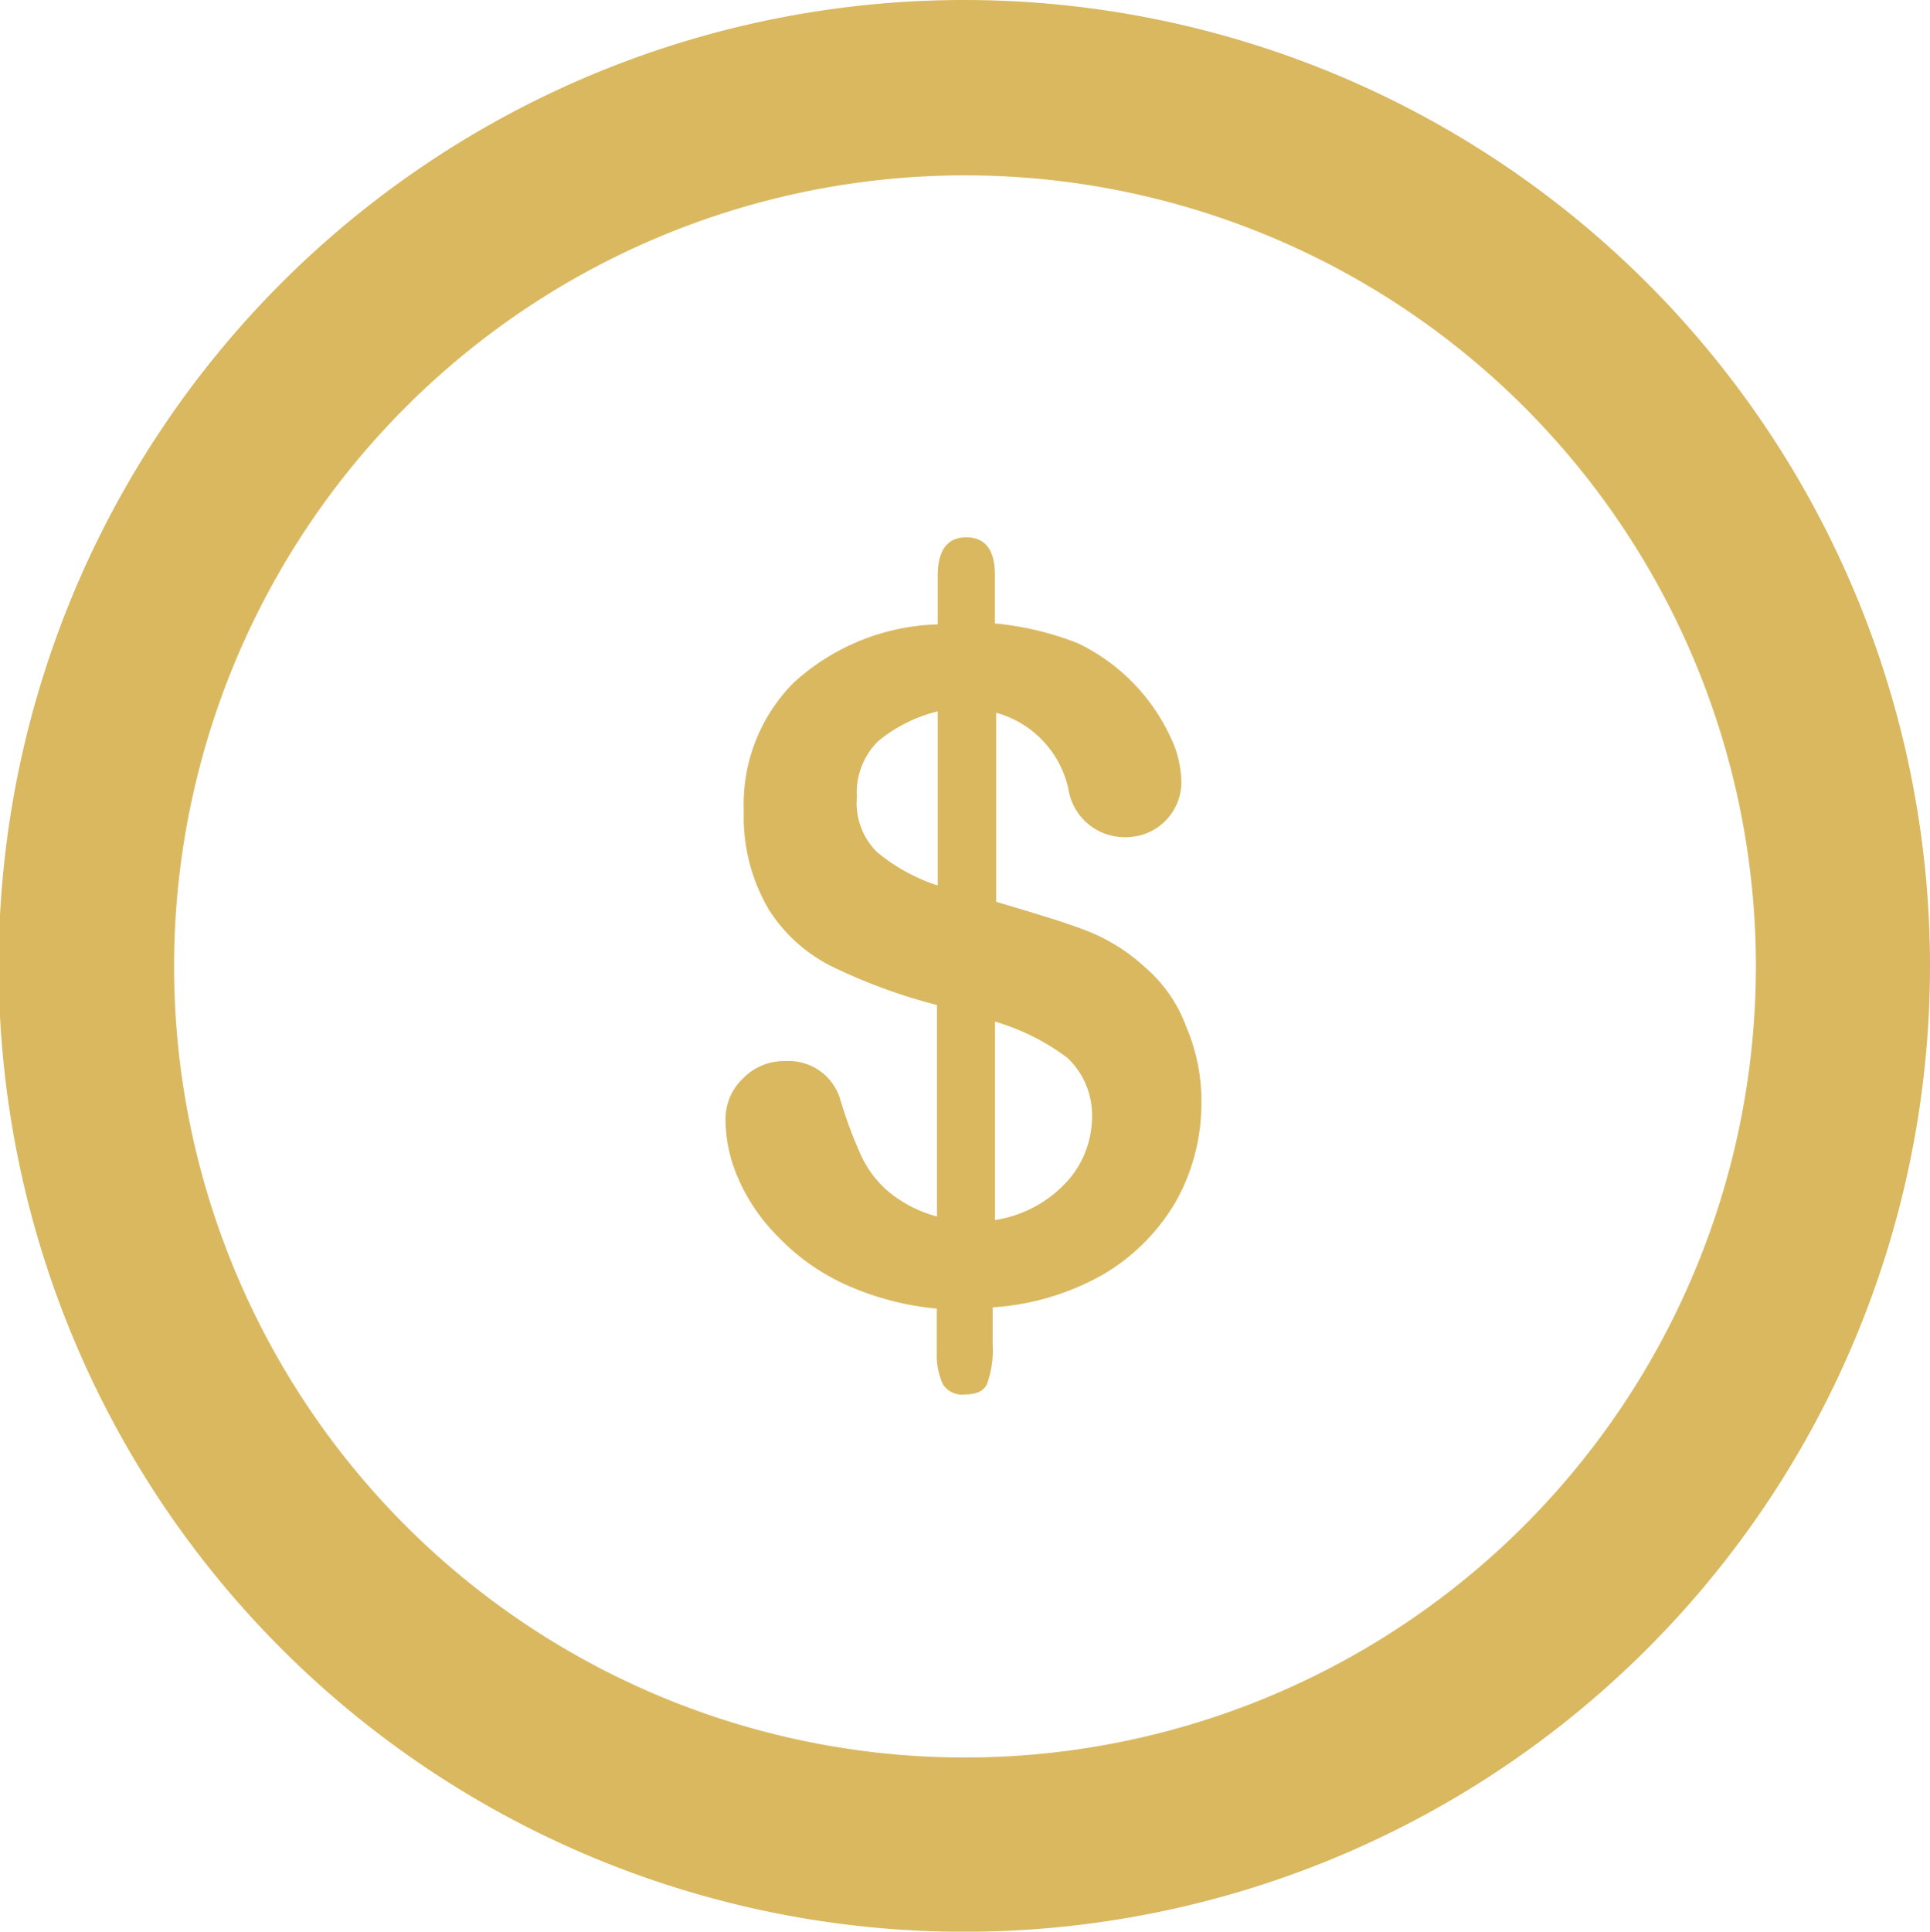
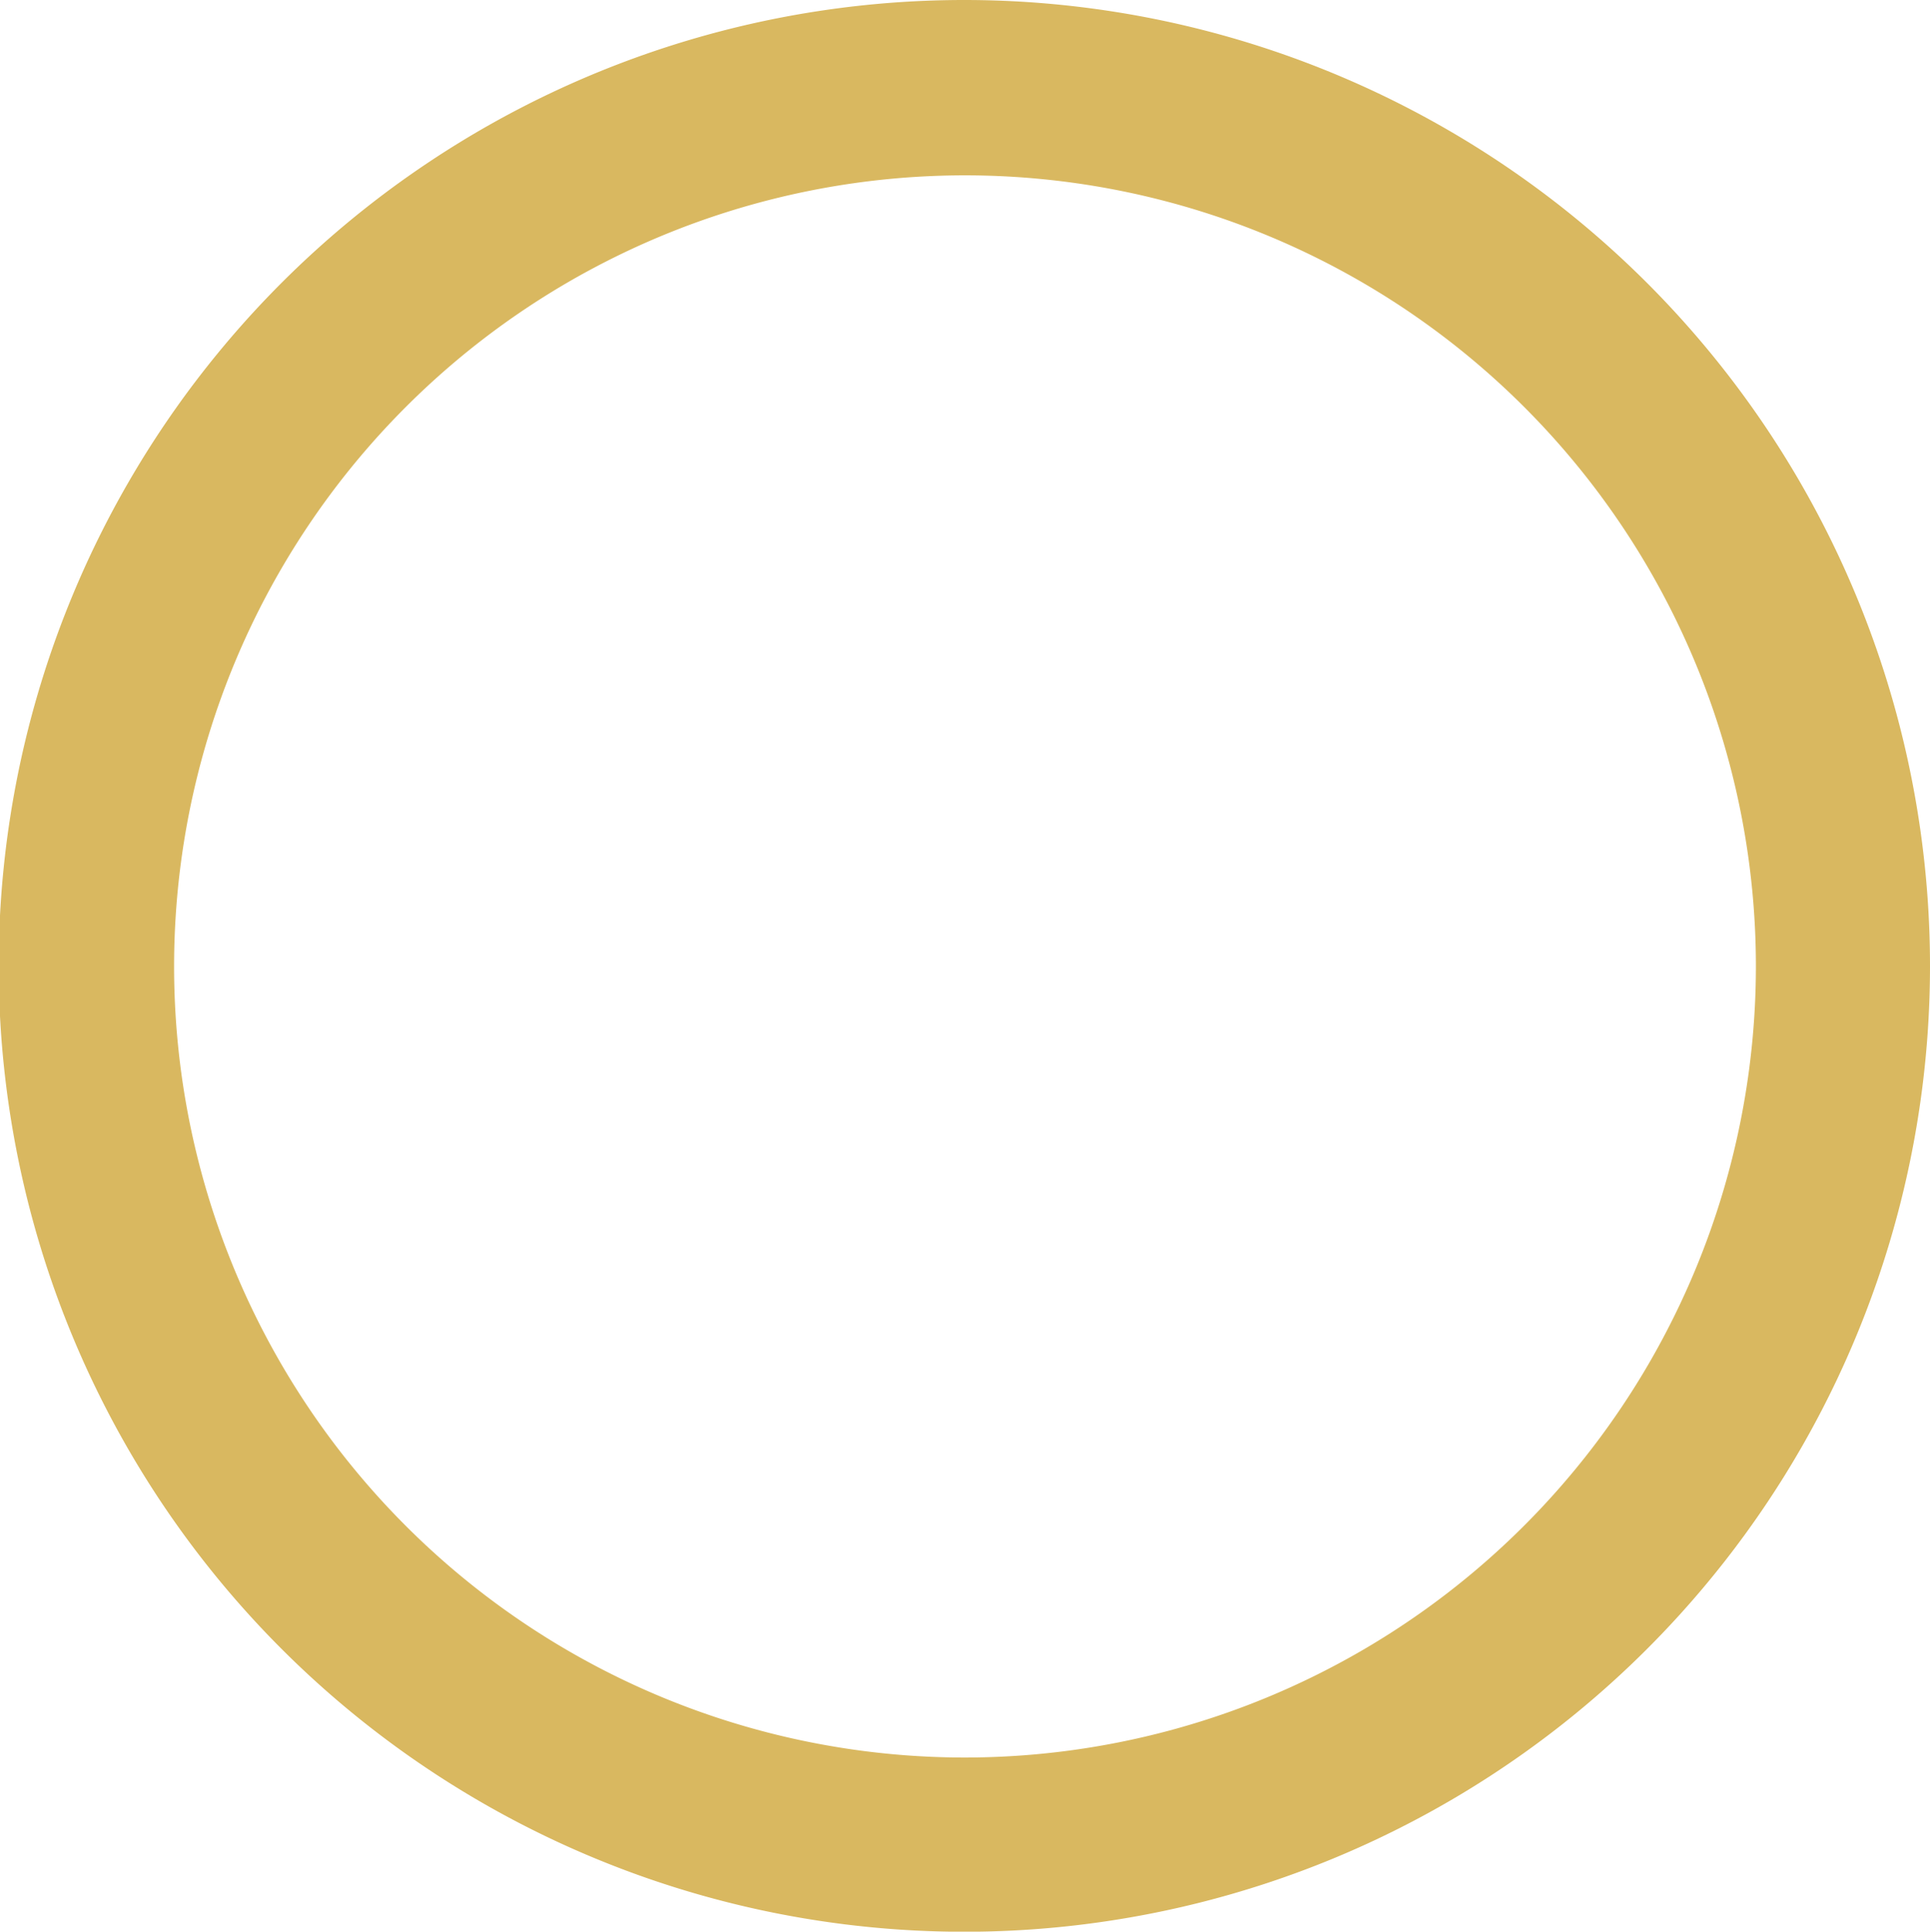
<svg xmlns="http://www.w3.org/2000/svg" width="20.73" height="20.743" viewBox="0 0 20.73 20.743">
  <g id="组件_10_1" data-name="组件 10 – 1" transform="translate(0 0)">
    <g id="组_408" data-name="组 408" transform="translate(-1539.12 -5995.389)">
      <path id="路径_407" data-name="路径 407" d="M188.765,172.7a10.372,10.372,0,1,0,10.365,10.378A10.375,10.375,0,0,0,188.765,172.7Zm0,18.873a8.495,8.495,0,1,1,8.495-8.495A8.5,8.5,0,0,1,188.765,191.573Z" transform="translate(1360.72 5822.689)" fill="#d9b860" />
-       <path id="路径_408" data-name="路径 408" d="M241.215,220.521a2,2,0,0,0-.641-.4c-.24-.093-.561-.187-.962-.307v-2.03a1.091,1.091,0,0,1,.775.815.611.611,0,0,0,.614.521.593.593,0,0,0,.6-.6,1.157,1.157,0,0,0-.12-.481,2.1,2.1,0,0,0-.988-1,3.259,3.259,0,0,0-.895-.214V216.3c0-.267-.107-.4-.307-.4s-.307.134-.307.414v.521a2.391,2.391,0,0,0-1.549.628,1.852,1.852,0,0,0-.534,1.376,1.962,1.962,0,0,0,.267,1.055,1.694,1.694,0,0,0,.708.628,5.969,5.969,0,0,0,1.1.4v2.271a1.369,1.369,0,0,1-.521-.267,1.148,1.148,0,0,1-.294-.387,4.825,4.825,0,0,1-.227-.614.582.582,0,0,0-.214-.294.589.589,0,0,0-.374-.107.614.614,0,0,0-.454.187.6.6,0,0,0-.187.427,1.578,1.578,0,0,0,.134.641,2.019,2.019,0,0,0,.427.628,2.344,2.344,0,0,0,.708.508,3.052,3.052,0,0,0,1,.267v.481a.736.736,0,0,0,.067.334.247.247,0,0,0,.24.107c.12,0,.214-.04.24-.134a1.106,1.106,0,0,0,.053-.414v-.387a2.766,2.766,0,0,0,1.2-.361,2.189,2.189,0,0,0,.775-.788,2.159,2.159,0,0,0,.267-1.042,2.016,2.016,0,0,0-.16-.815A1.537,1.537,0,0,0,241.215,220.521Zm-2.231-.882a1.966,1.966,0,0,1-.654-.361.739.739,0,0,1-.214-.588.775.775,0,0,1,.227-.6,1.6,1.6,0,0,1,.641-.321Zm1.376,3.192a1.31,1.31,0,0,1-.761.4V221.1a2.458,2.458,0,0,1,.775.387.845.845,0,0,1,.267.654A1.04,1.04,0,0,1,240.36,222.832Z" transform="translate(1310.208 5785.259)" fill="#d9b860" />
    </g>
  </g>
</svg>